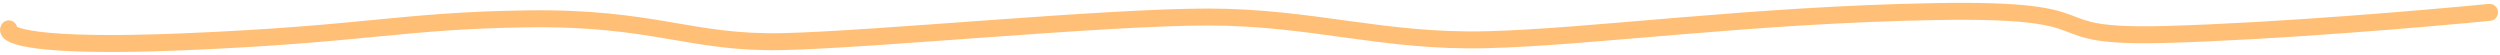
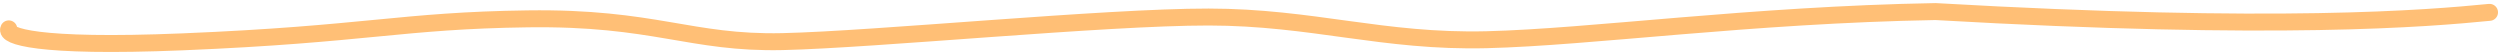
<svg xmlns="http://www.w3.org/2000/svg" width="590" height="13" viewBox="0 0 590 13" fill="none">
-   <path d="M2.074 6.813C1.232 8.432 8.251 11.312 43.057 9.876C86.564 8.081 94.601 4.857 124.546 4.448C154.491 4.039 162.921 10.305 184.691 9.82C206.462 9.335 260.718 3.997 285.233 4.019C309.748 4.042 326.335 9.97 350.825 9.374C375.315 8.777 413.23 3.493 456.779 2.73C500.329 1.967 478.831 9.053 511.478 8.12C537.596 7.373 573.061 4.34 587.53 2.916" stroke="#FFBF76" stroke-width="4" stroke-linecap="round" />
+   <path d="M2.074 6.813C1.232 8.432 8.251 11.312 43.057 9.876C86.564 8.081 94.601 4.857 124.546 4.448C154.491 4.039 162.921 10.305 184.691 9.82C206.462 9.335 260.718 3.997 285.233 4.019C309.748 4.042 326.335 9.97 350.825 9.374C375.315 8.777 413.23 3.493 456.779 2.73C537.596 7.373 573.061 4.34 587.53 2.916" stroke="#FFBF76" stroke-width="4" stroke-linecap="round" />
</svg>